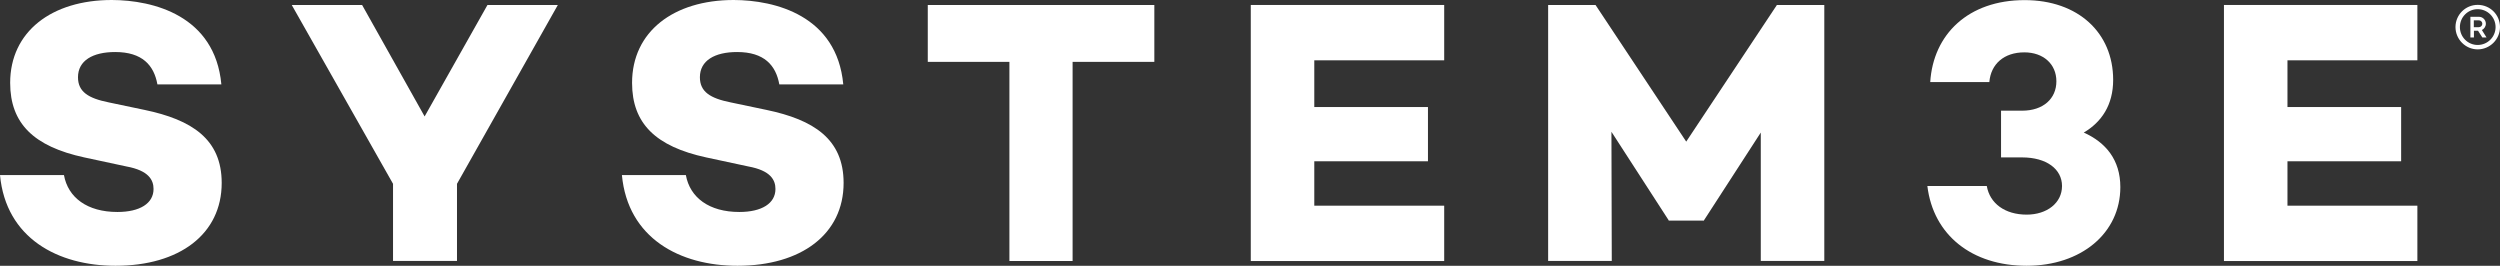
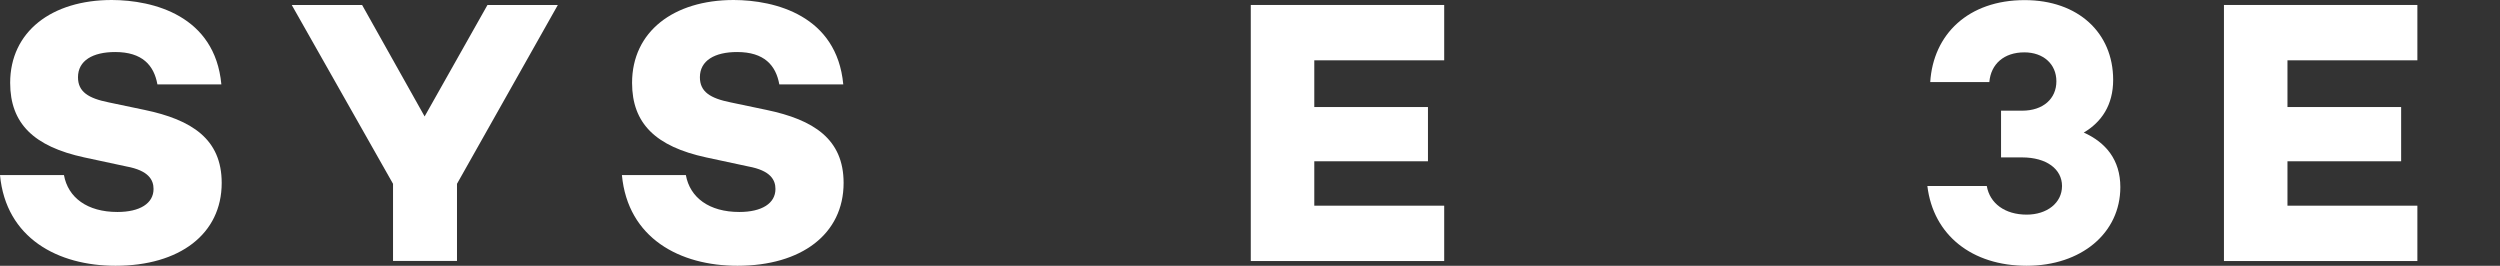
<svg xmlns="http://www.w3.org/2000/svg" id="Layer_1" viewBox="0 0 226.32 24.06">
  <rect x="0" y="0" width="226.32" height="24.06" fill="#333333" stroke="none" />
  <defs>
    <style>.cls-1{fill:#fff;stroke-width:0px;}</style>
  </defs>
-   <path class="cls-1" d="m225.04,2.15c0-.35-.28-.63-.63-.63h-.77v1.87h.32v-.61h.37l.39.61h.38l-.42-.67c.2-.1.36-.32.36-.57Zm-.63.31h-.46v-.62h.46c.17,0,.31.14.31.31s-.14.31-.31.31Zm-.11-2.02c-1.11,0-2.01.9-2.01,2.01s.91,2.02,2.01,2.02,2.02-.9,2.02-2.02-.9-2.01-2.02-2.01Zm0,3.63c-.89,0-1.61-.72-1.61-1.62s.72-1.62,1.61-1.62,1.62.73,1.62,1.62-.72,1.62-1.62,1.62Z" />
  <path class="cls-1" d="m20.04,7.64h-5.79c-.31-1.73-1.37-2.93-3.82-2.93-2.04,0-3.37.78-3.37,2.28,0,1.33.95,1.91,2.79,2.28l3.24.68c4.26.89,6.98,2.63,6.98,6.61,0,4.63-3.82,7.5-9.61,7.5-5.21,0-9.92-2.49-10.46-8.21h5.79c.37,2.04,2.11,3.34,4.84,3.34,2.04,0,3.27-.78,3.27-2.08,0-.82-.44-1.67-2.45-2.04l-3.82-.82C3.06,13.26.92,11.18.92,7.5.92,2.87,4.67,0,10.12,0c3.75.01,9.34,1.41,9.92,7.64Z" />
  <path class="cls-1" d="m50.5.45l-9.13,16.19v6.98h-5.79v-6.98L26.41.45h6.37l5.66,10.09L44.13.45h6.37Z" />
  <path class="cls-1" d="m76.34,7.64h-5.79c-.31-1.73-1.37-2.93-3.82-2.93-2.04,0-3.37.78-3.37,2.28,0,1.33.95,1.91,2.79,2.28l3.24.68c4.26.89,6.98,2.63,6.98,6.61,0,4.63-3.82,7.5-9.61,7.5-5.21,0-9.92-2.49-10.46-8.21h5.79c.37,2.04,2.11,3.34,4.84,3.34,2.04,0,3.27-.78,3.27-2.08,0-.82-.44-1.67-2.45-2.04l-3.82-.82c-4.57-.99-6.71-3.07-6.71-6.75,0-4.63,3.75-7.5,9.2-7.5,3.75.01,9.34,1.41,9.92,7.64Z" />
-   <path class="cls-1" d="m104.49,5.6h-7.39v18.03h-5.72V5.6h-7.39V.45h20.51v5.15h-.01Z" />
  <path class="cls-1" d="m118.98,5.46v4.23h10.29v4.91h-10.29v4.02h11.76v5.01h-17.51V.45h17.51v5.01h-11.76Z" />
-   <path class="cls-1" d="m165.16,23.62h-5.76v-11.62l-5.14,7.94v.03h-3.2v-.03l-5.18-8.01.03,11.69h-5.76V.45h4.29l8.21,12.37L160.86.45h4.29v23.17h0Z" />
  <path class="cls-1" d="m191.95,16.94c0,4.16-3.54,7.12-8.48,7.12s-8.45-2.76-8.99-7.22h5.38c.27,1.57,1.64,2.59,3.61,2.59,1.84,0,3.2-1.06,3.2-2.59s-1.4-2.59-3.61-2.59h-1.91v-4.23h1.91c1.91,0,3.1-1.09,3.1-2.66s-1.19-2.62-2.9-2.62c-1.84,0-3.03,1.05-3.17,2.69h-5.35c.27-4.32,3.44-7.42,8.55-7.42,4.84,0,8.01,2.96,8.01,7.22,0,2.28-1.05,3.82-2.66,4.77,1.98.89,3.31,2.46,3.31,4.94Z" />
  <path class="cls-1" d="m207.08,5.46v4.23h10.29v4.91h-10.29v4.02h11.76v5.01h-17.51V.45h17.51v5.01h-11.76Z" />
</svg>